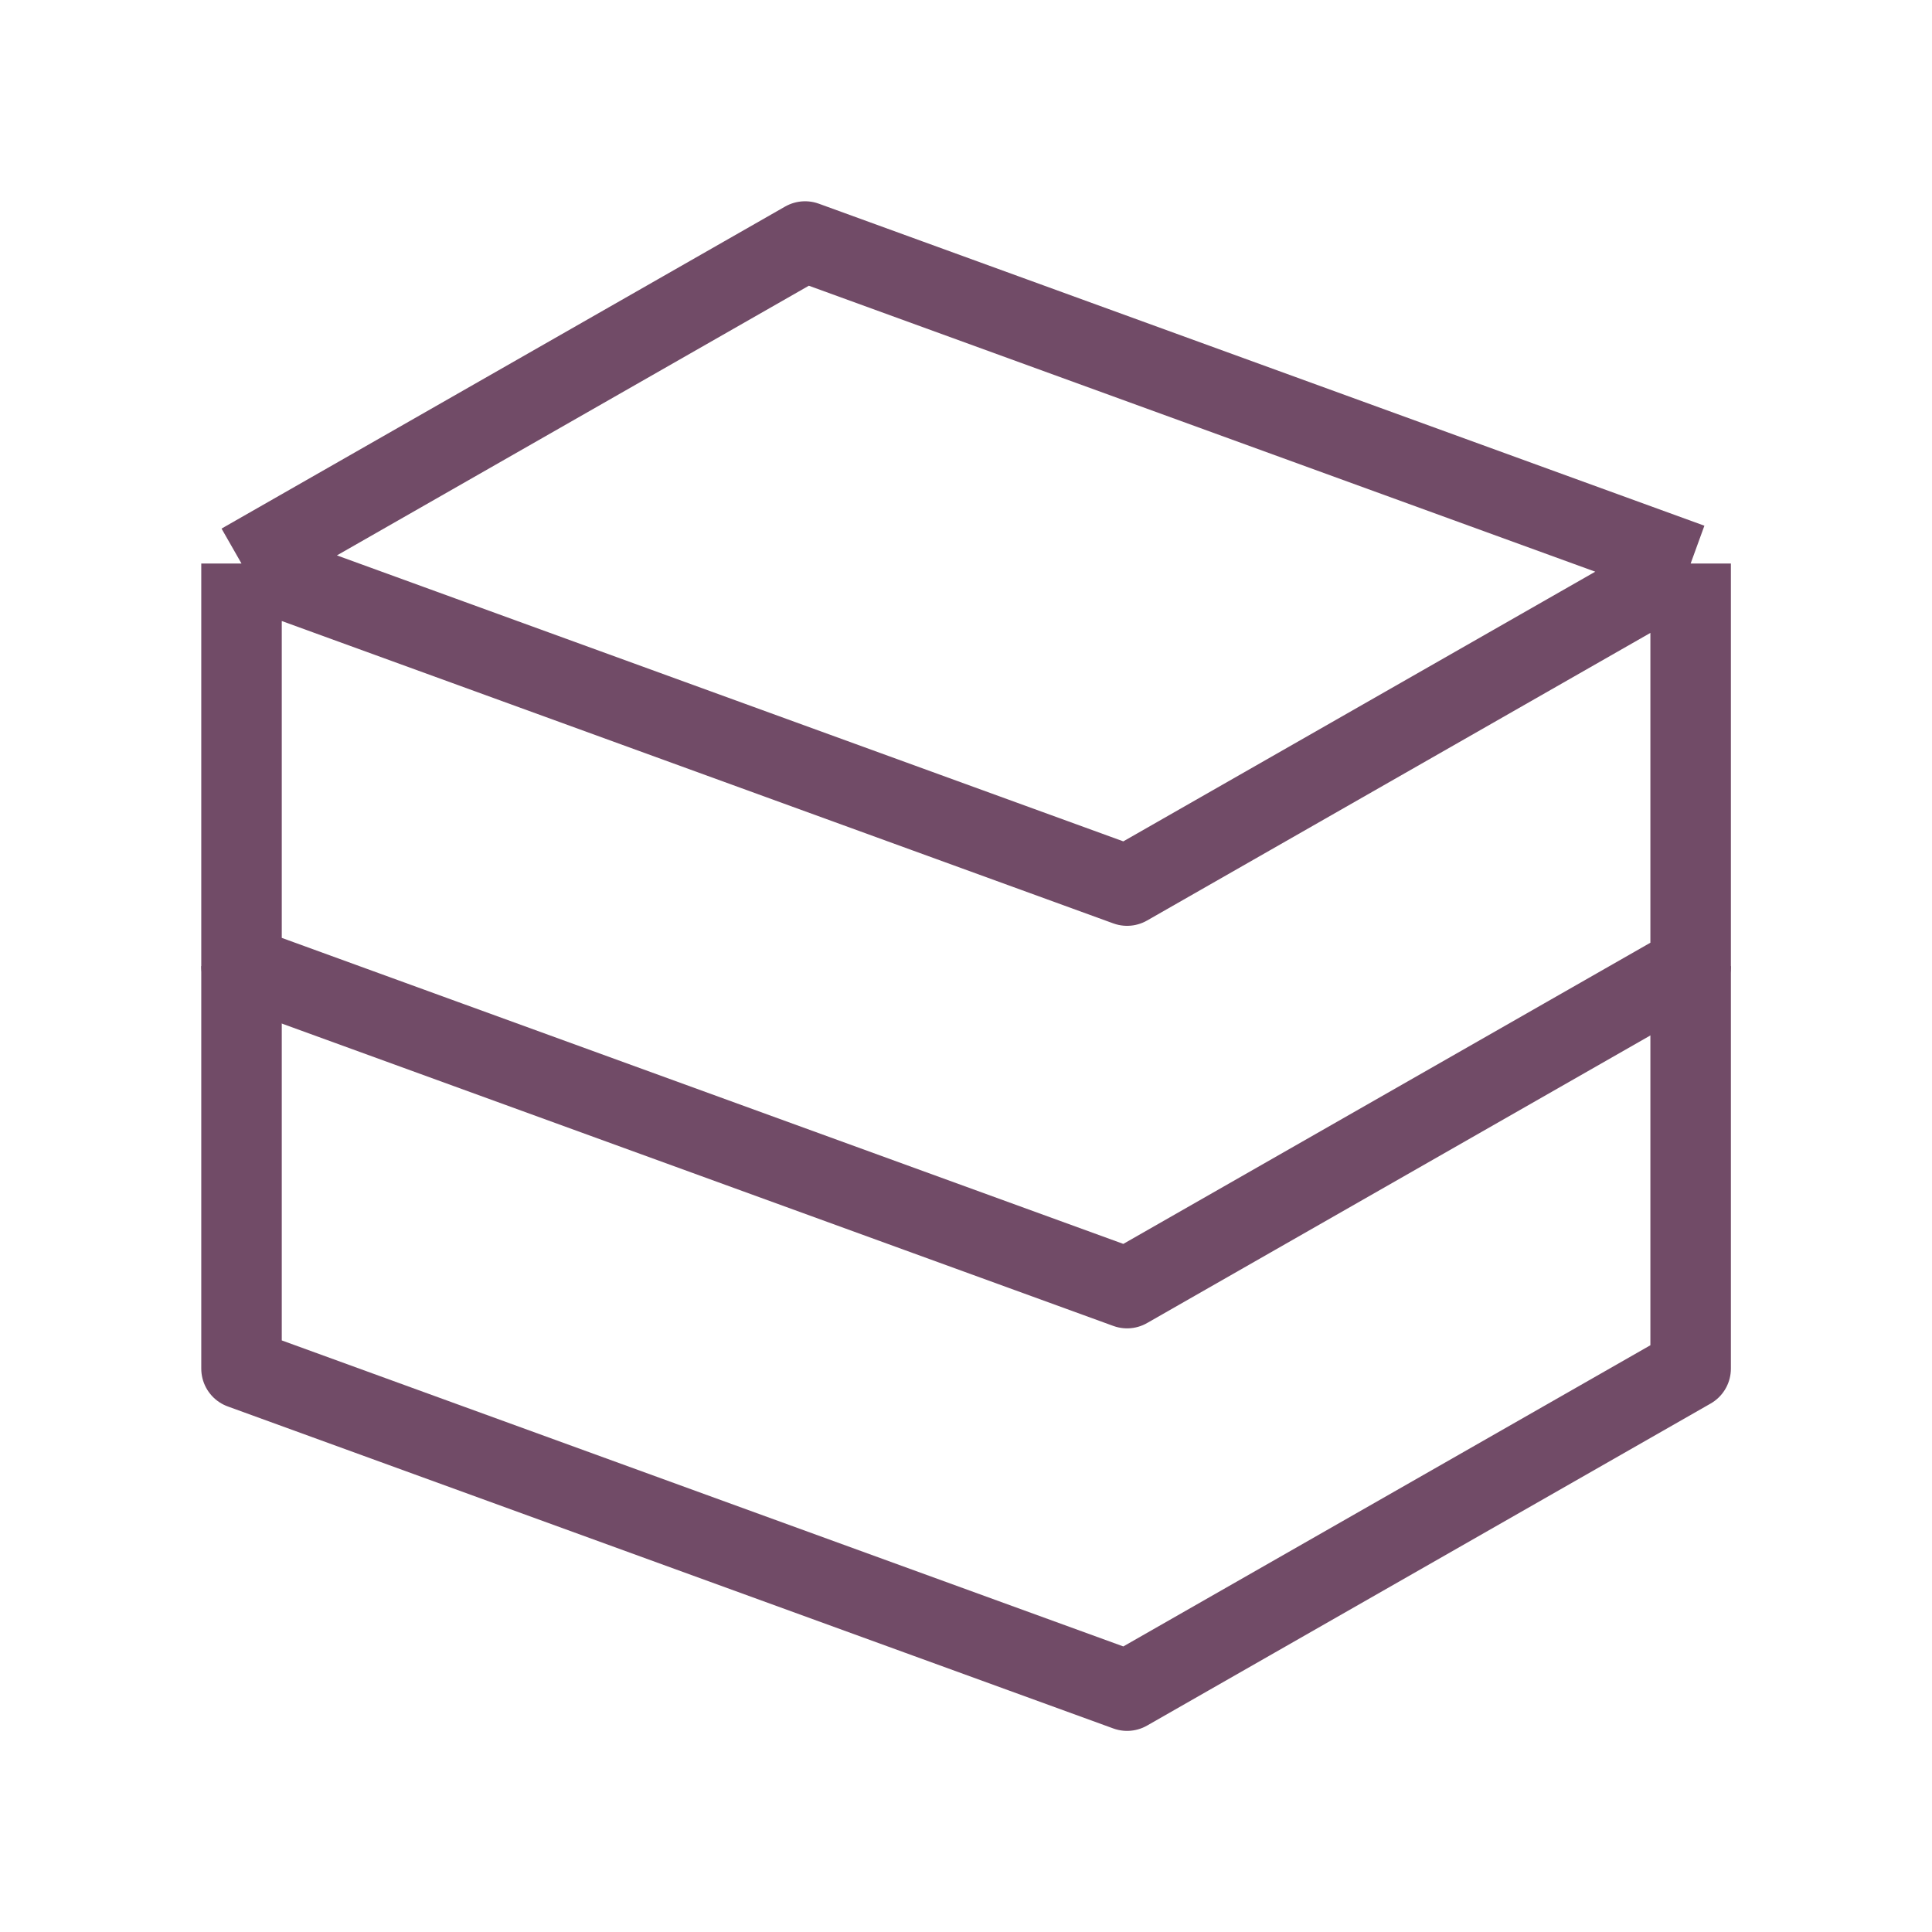
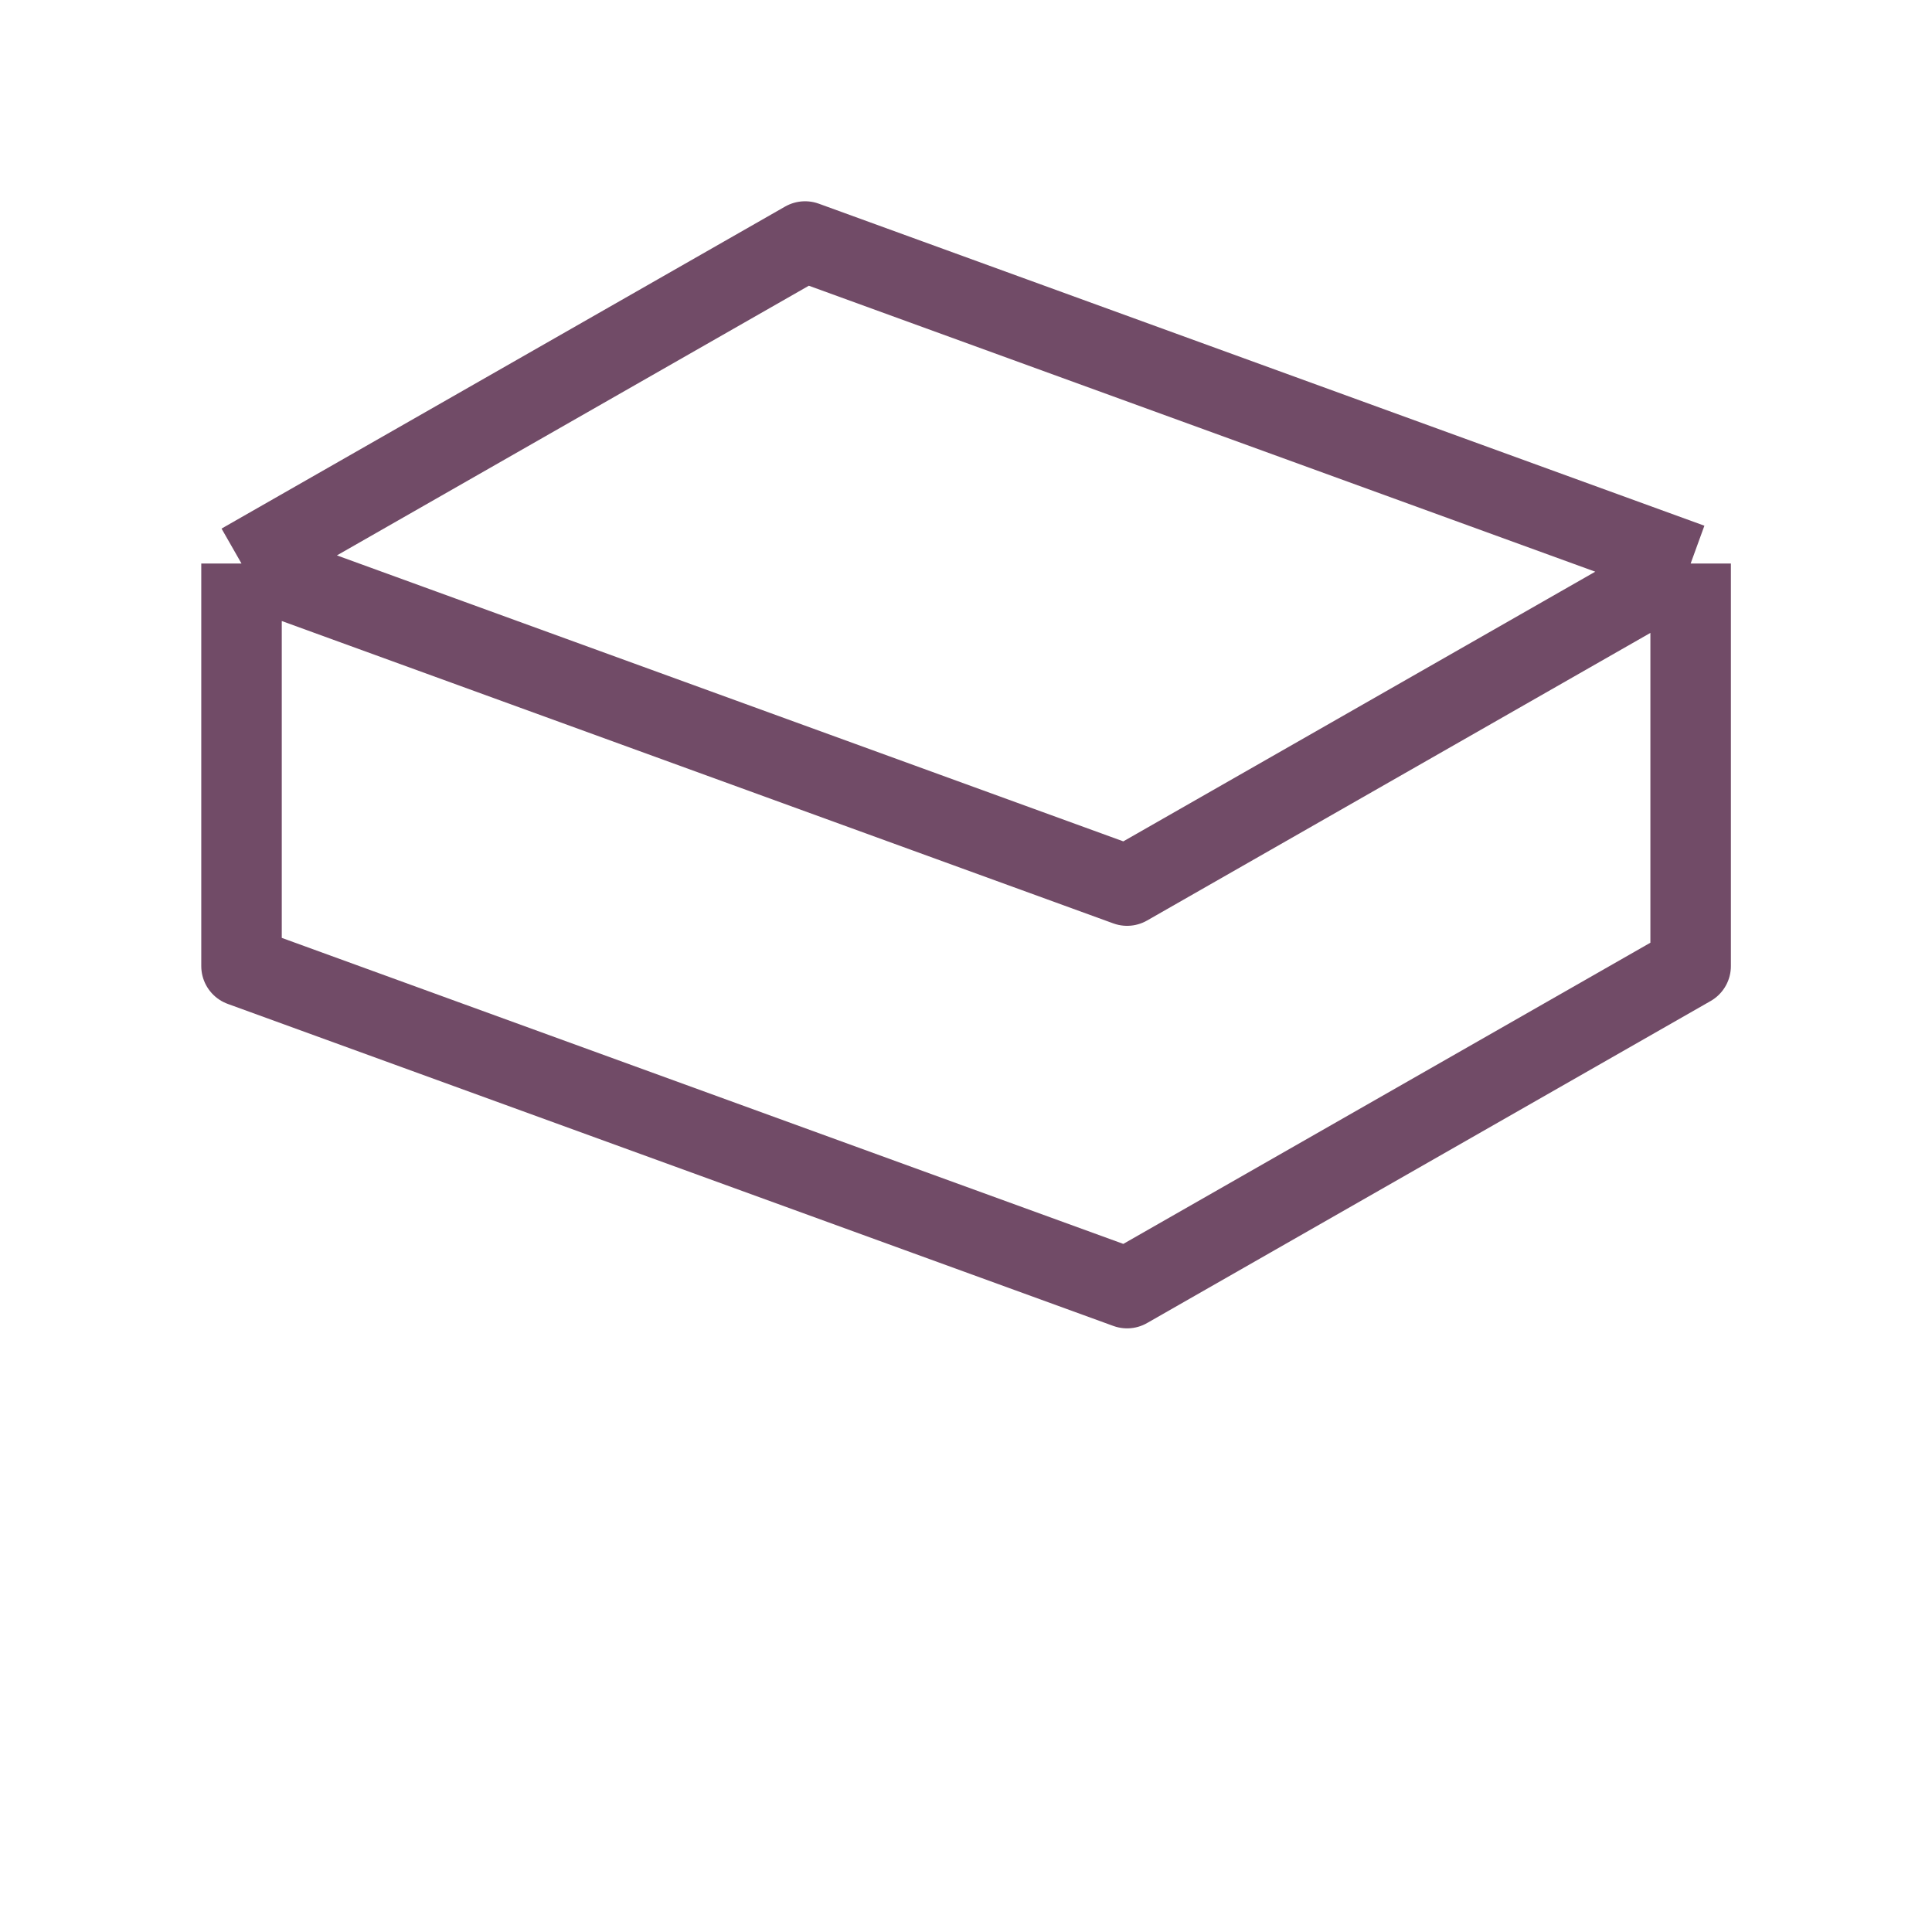
<svg xmlns="http://www.w3.org/2000/svg" width="100" height="100">
  <path d="m3 7 7-4 11 4M3 7v5l11 4 7-4V7M3 7l11 4 7-4" style="fill:none;stroke-width:1;stroke-linecap:butt;stroke-linejoin:round;stroke:#714b67;stroke-opacity:1;stroke-miterlimit:4" transform="scale(4.167)" />
-   <path d="M3 12v5l11 4 7-4v-5" style="fill:none;stroke-width:1;stroke-linecap:butt;stroke-linejoin:round;stroke:#714b67;stroke-opacity:1;stroke-miterlimit:4" transform="scale(4.167)" />
</svg>